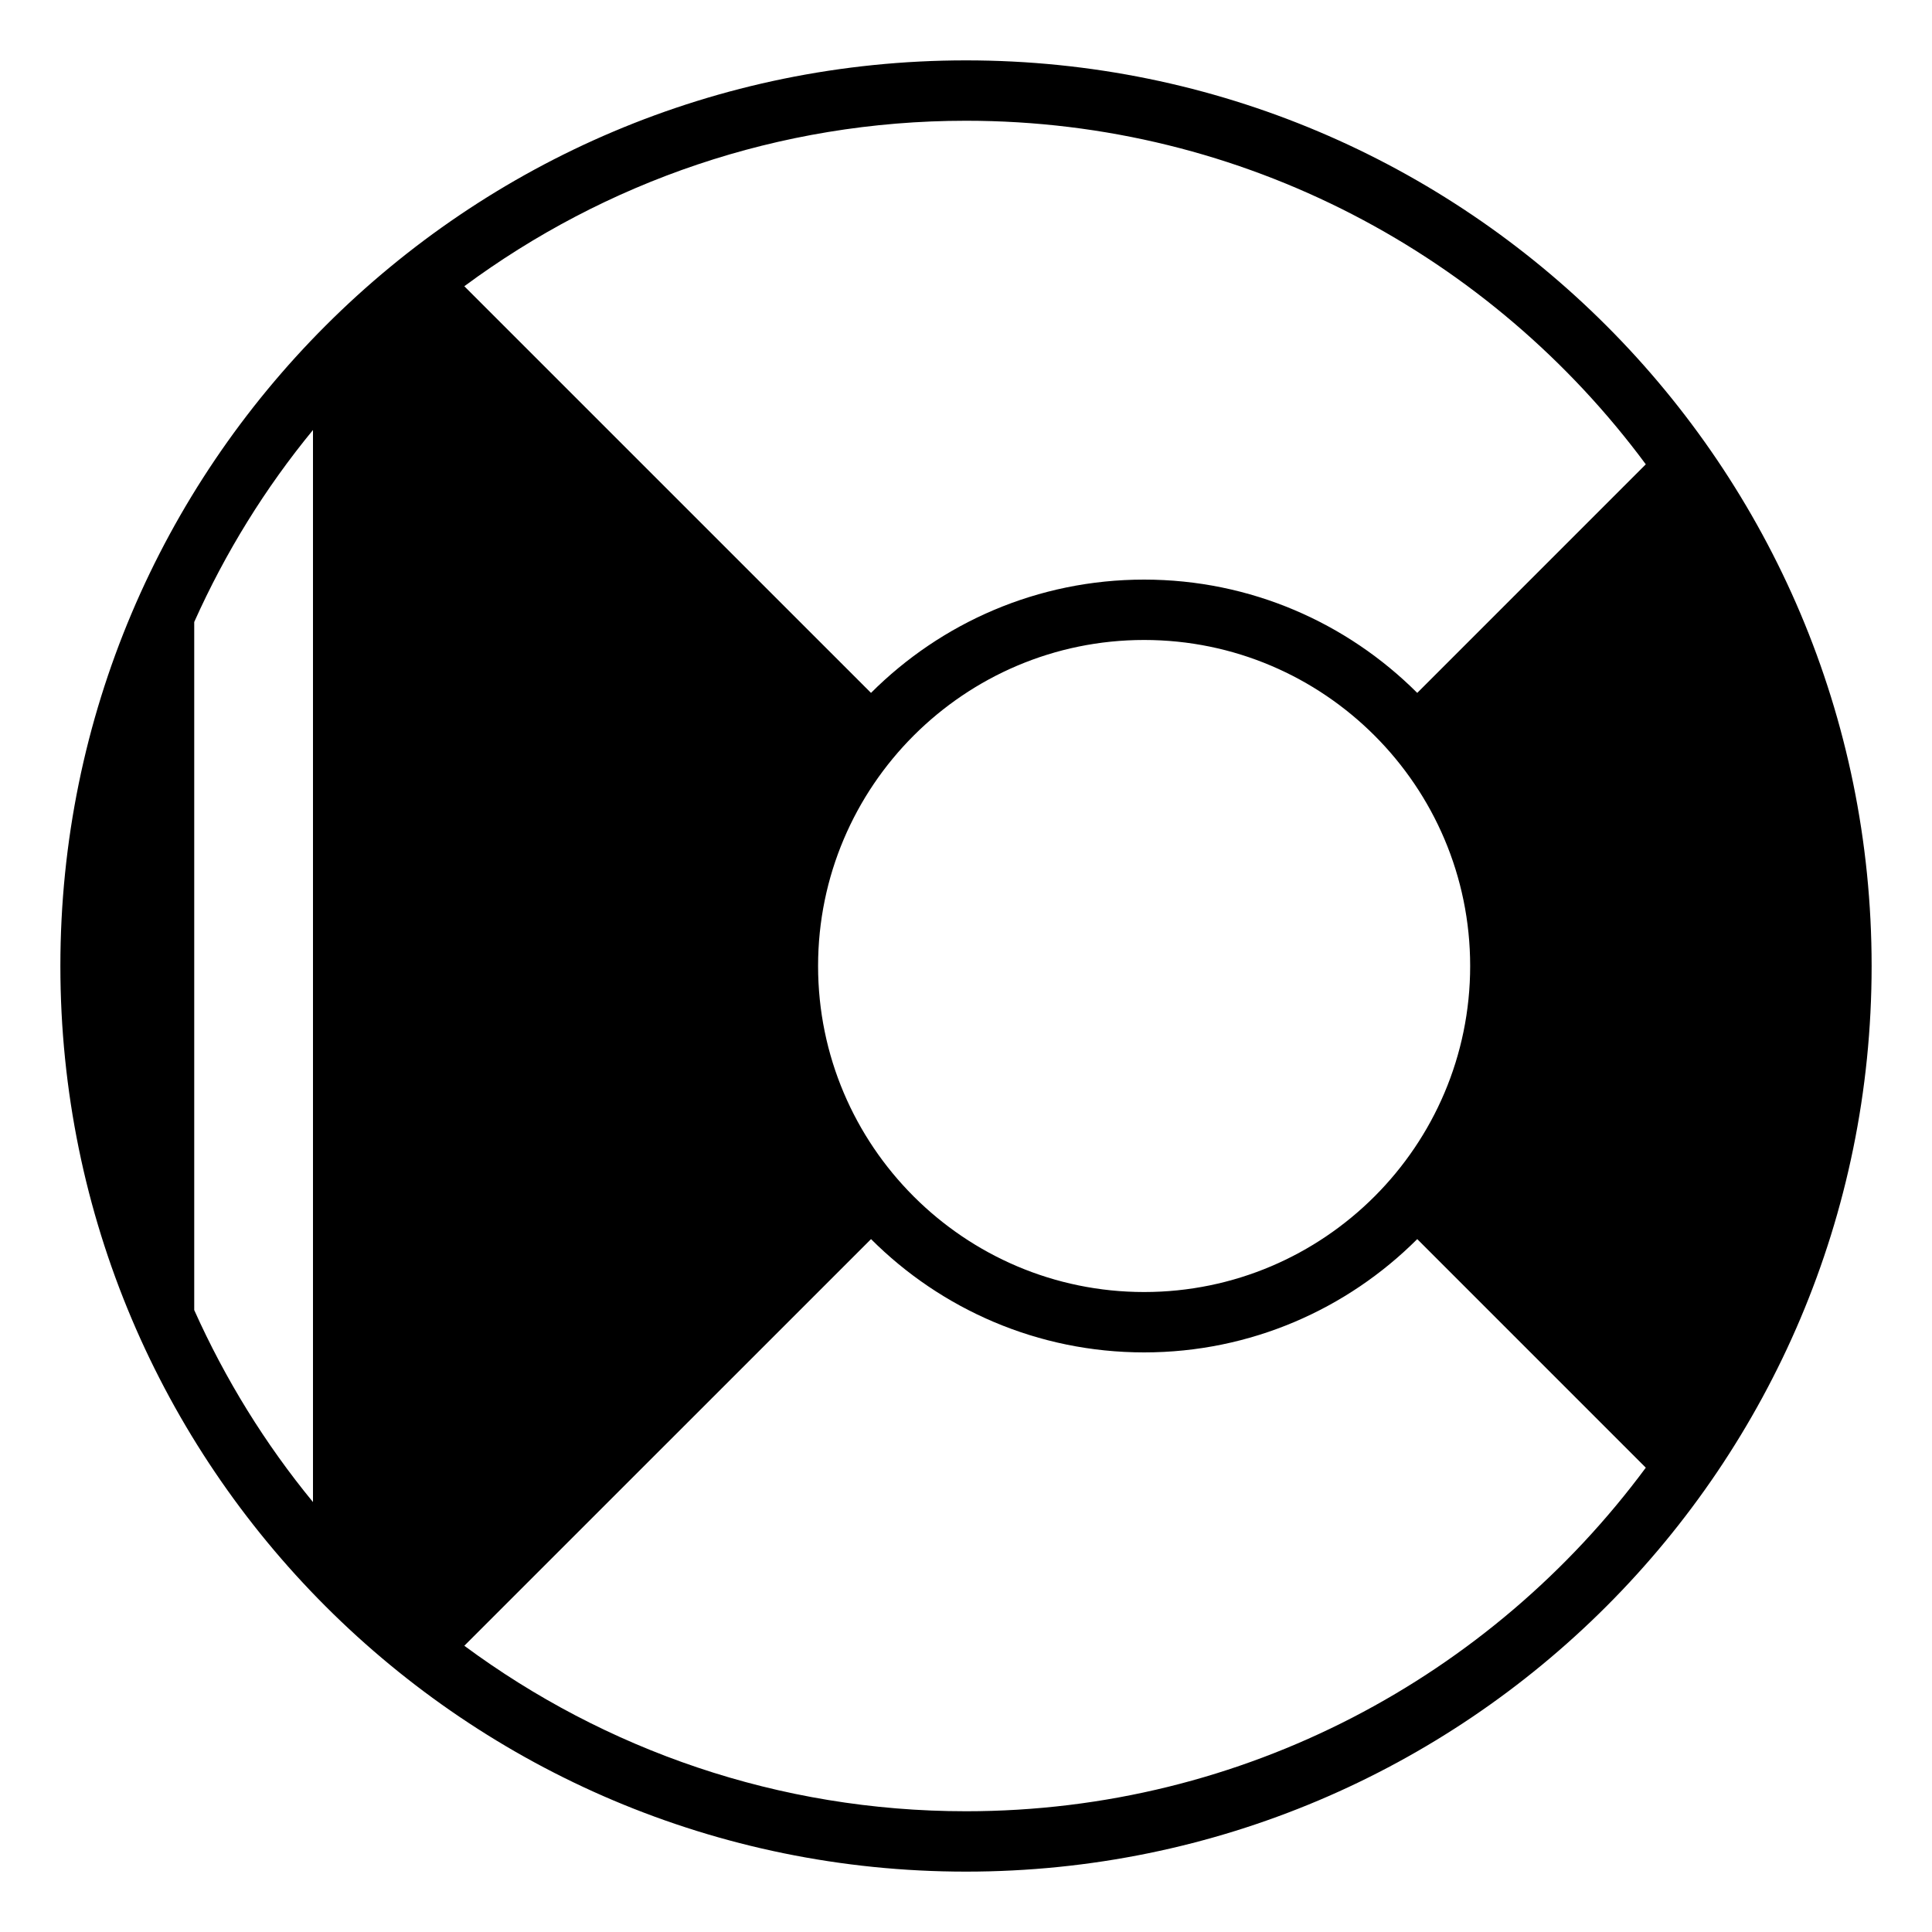
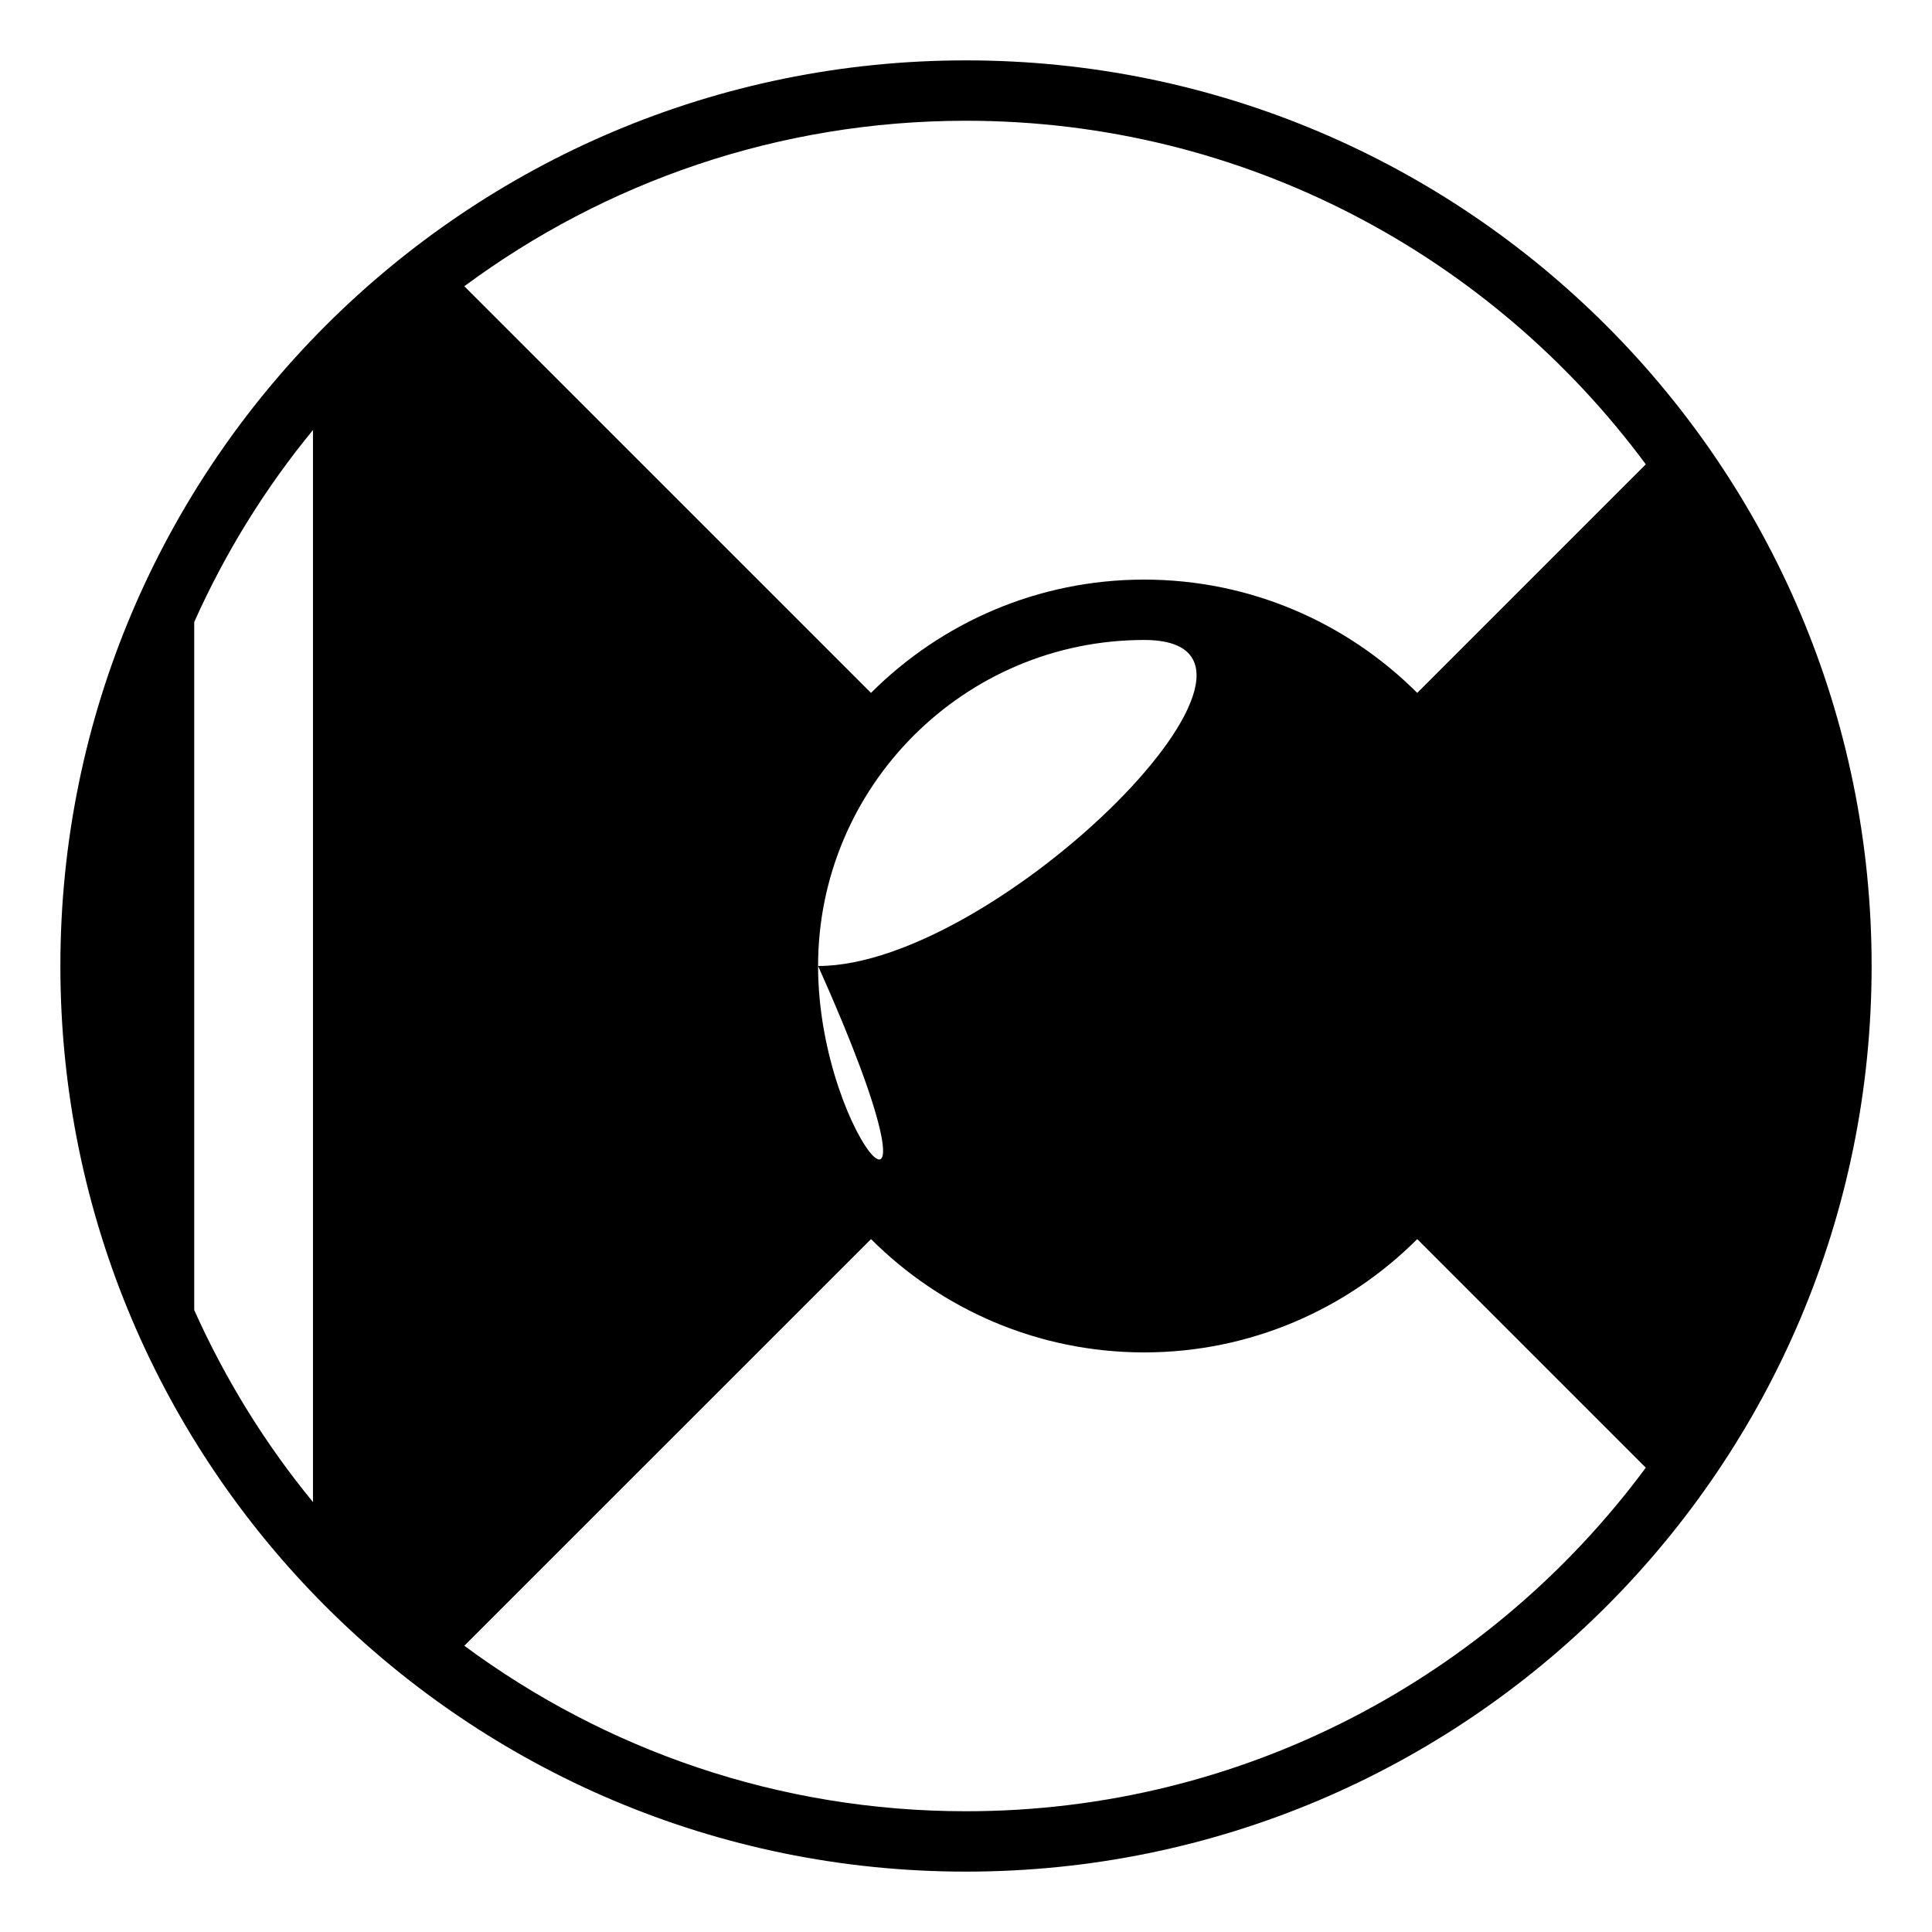
<svg xmlns="http://www.w3.org/2000/svg" viewBox="0 0 64 64" enable-background="new 0 0 64 64">
-   <path d="M32,2C15.432,2,2,15.432,2,32s13.432,30,30,30s30-13.432,30-30S48.568,2,32,2z M54.519,15.381l-7.571,7.572  C44.629,20.636,41.43,19.2,37.9,19.2s-6.729,1.436-9.047,3.753L15.381,9.482C20.033,6.04,25.782,4,32,4  C41.222,4,49.413,8.482,54.519,15.381z M27.1,32c0-5.955,4.845-10.8,10.801-10.8c5.955,0,10.8,4.845,10.8,10.8  s-4.845,10.8-10.8,10.8C31.944,42.8,27.1,37.955,27.1,32z M6.434,20.604c1.029-2.299,2.353-4.438,3.934-6.36v35.514  c-1.581-1.923-2.904-4.062-3.934-6.36V20.604z M32,60c-6.218,0-11.967-2.04-16.619-5.482l13.473-13.471  c2.317,2.317,5.518,3.753,9.047,3.753s6.729-1.436,9.047-3.753l7.571,7.572C49.413,55.518,41.222,60,32,60z" />
+   <path d="M32,2C15.432,2,2,15.432,2,32s13.432,30,30,30s30-13.432,30-30S48.568,2,32,2z M54.519,15.381l-7.571,7.572  C44.629,20.636,41.43,19.2,37.9,19.2s-6.729,1.436-9.047,3.753L15.381,9.482C20.033,6.04,25.782,4,32,4  C41.222,4,49.413,8.482,54.519,15.381z M27.1,32c0-5.955,4.845-10.8,10.801-10.8s-4.845,10.8-10.8,10.8C31.944,42.8,27.1,37.955,27.1,32z M6.434,20.604c1.029-2.299,2.353-4.438,3.934-6.36v35.514  c-1.581-1.923-2.904-4.062-3.934-6.36V20.604z M32,60c-6.218,0-11.967-2.04-16.619-5.482l13.473-13.471  c2.317,2.317,5.518,3.753,9.047,3.753s6.729-1.436,9.047-3.753l7.571,7.572C49.413,55.518,41.222,60,32,60z" />
</svg>